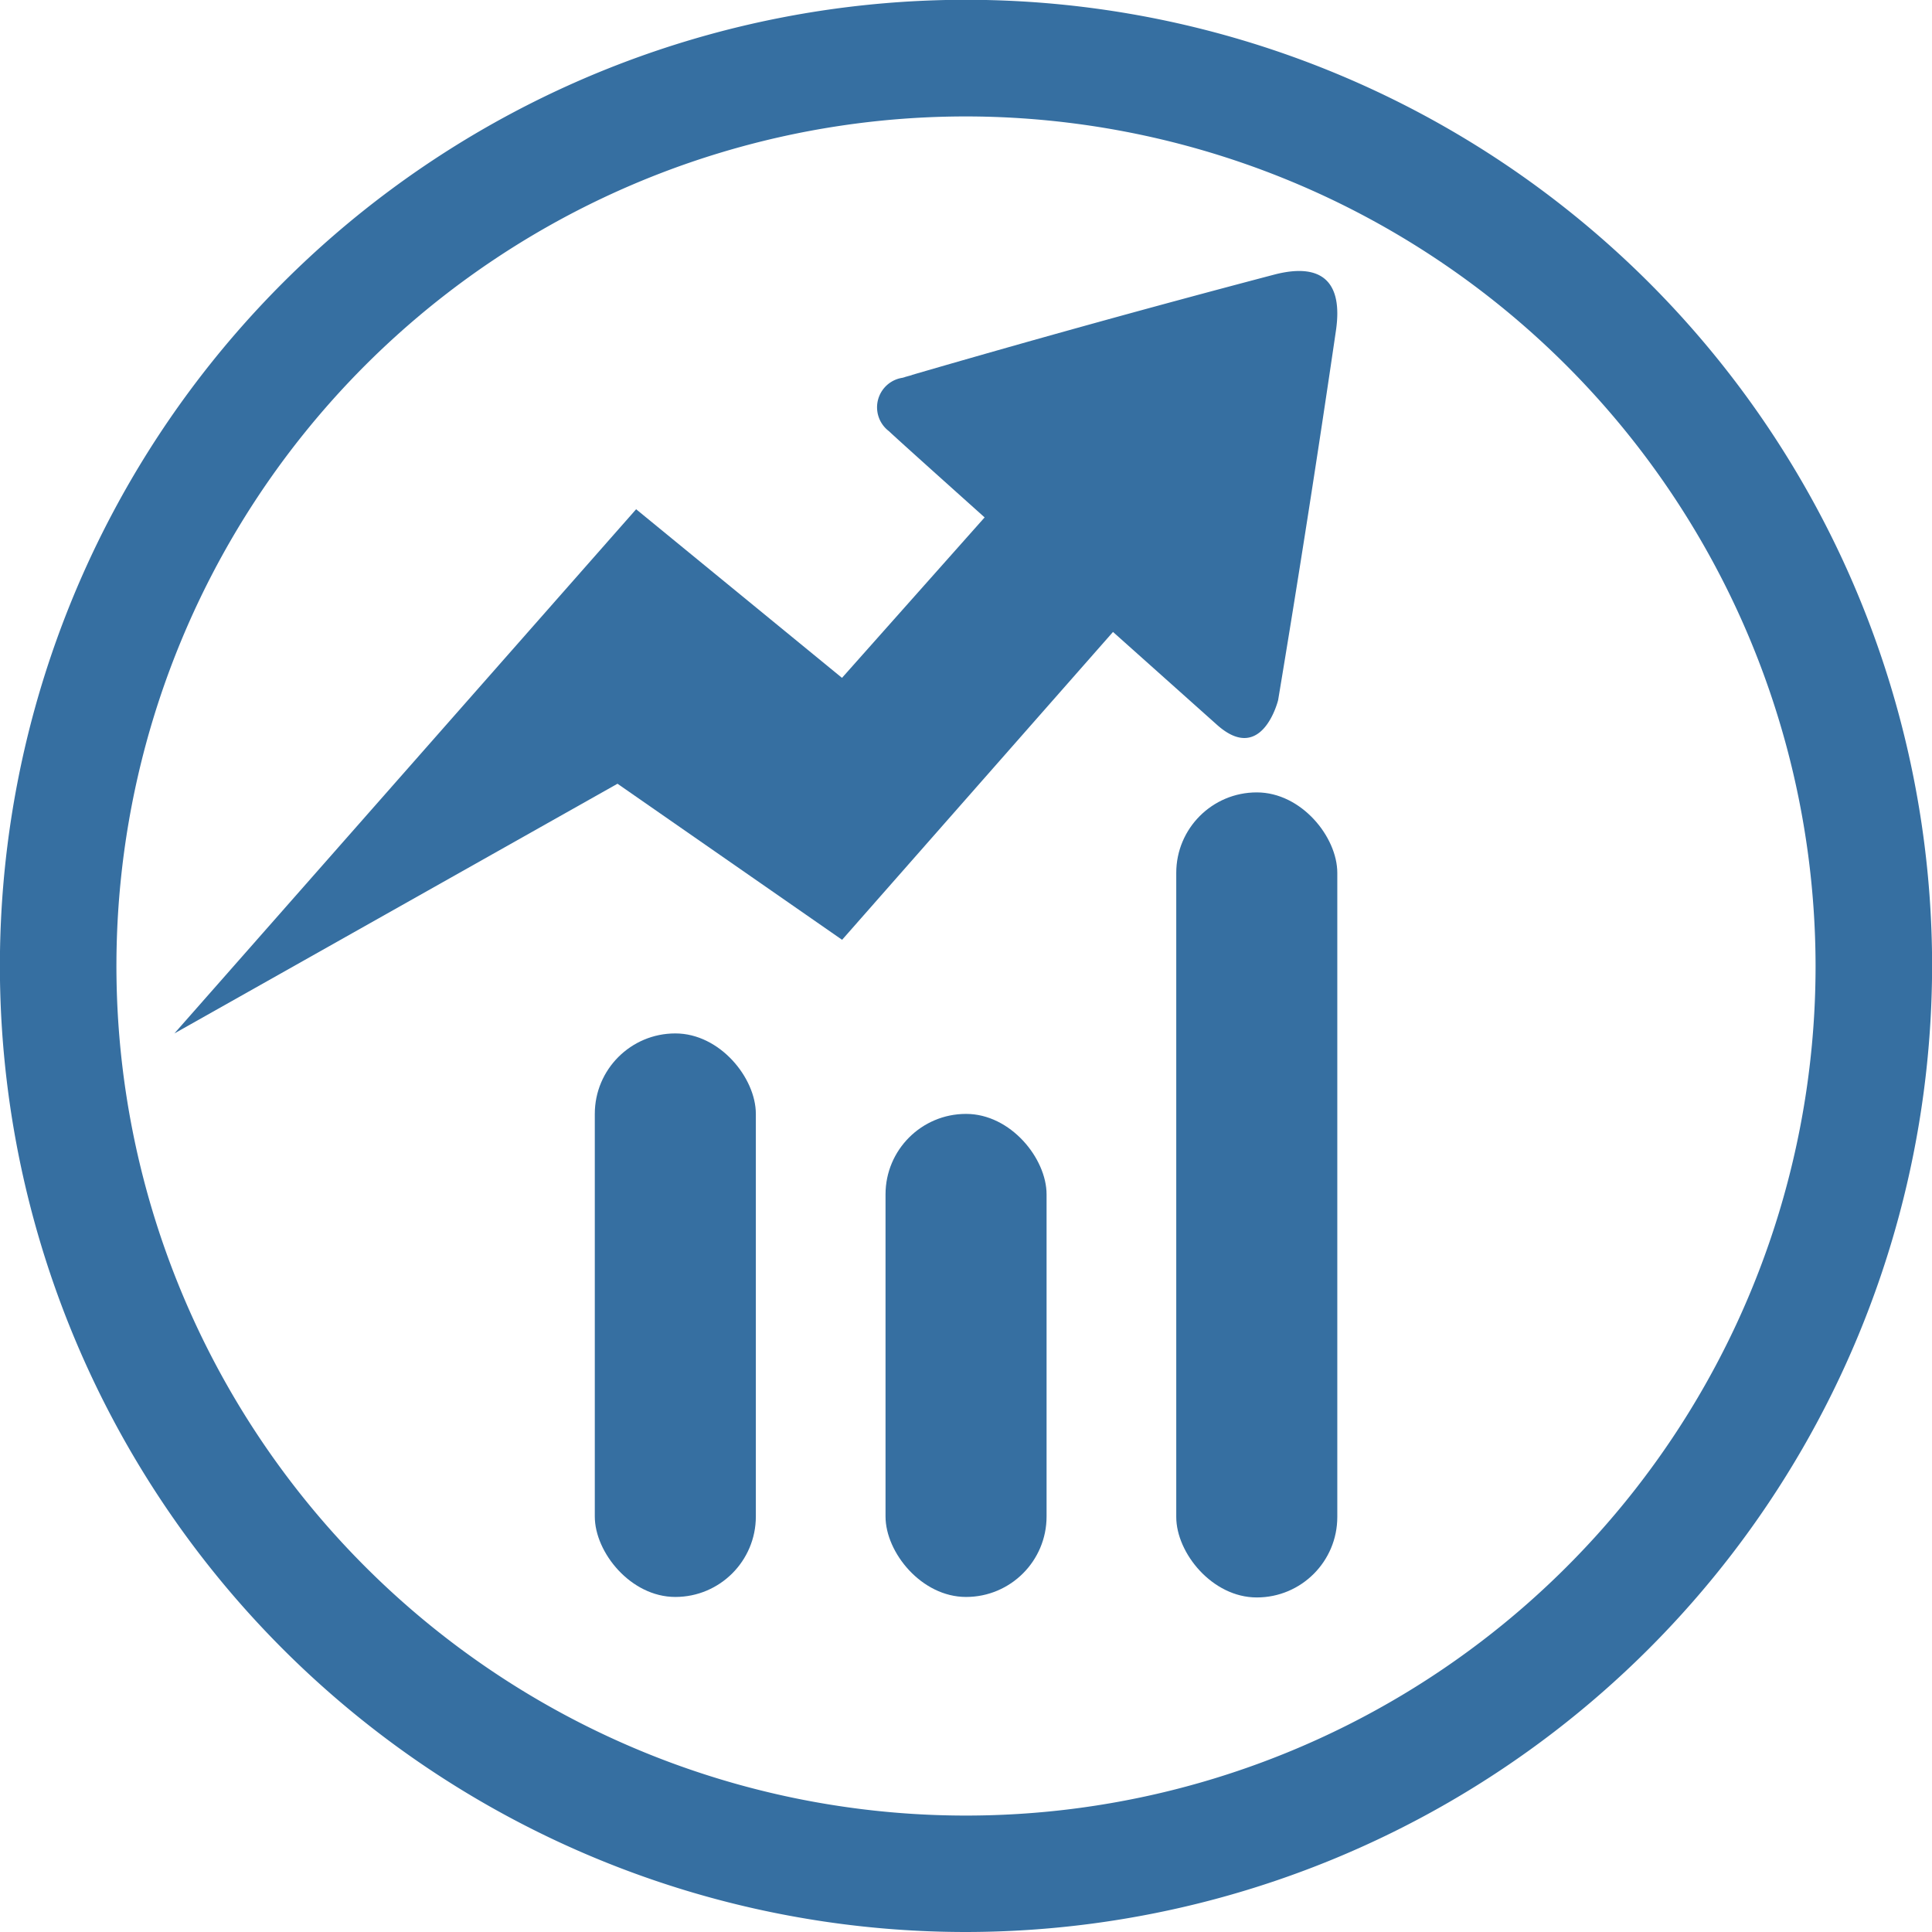
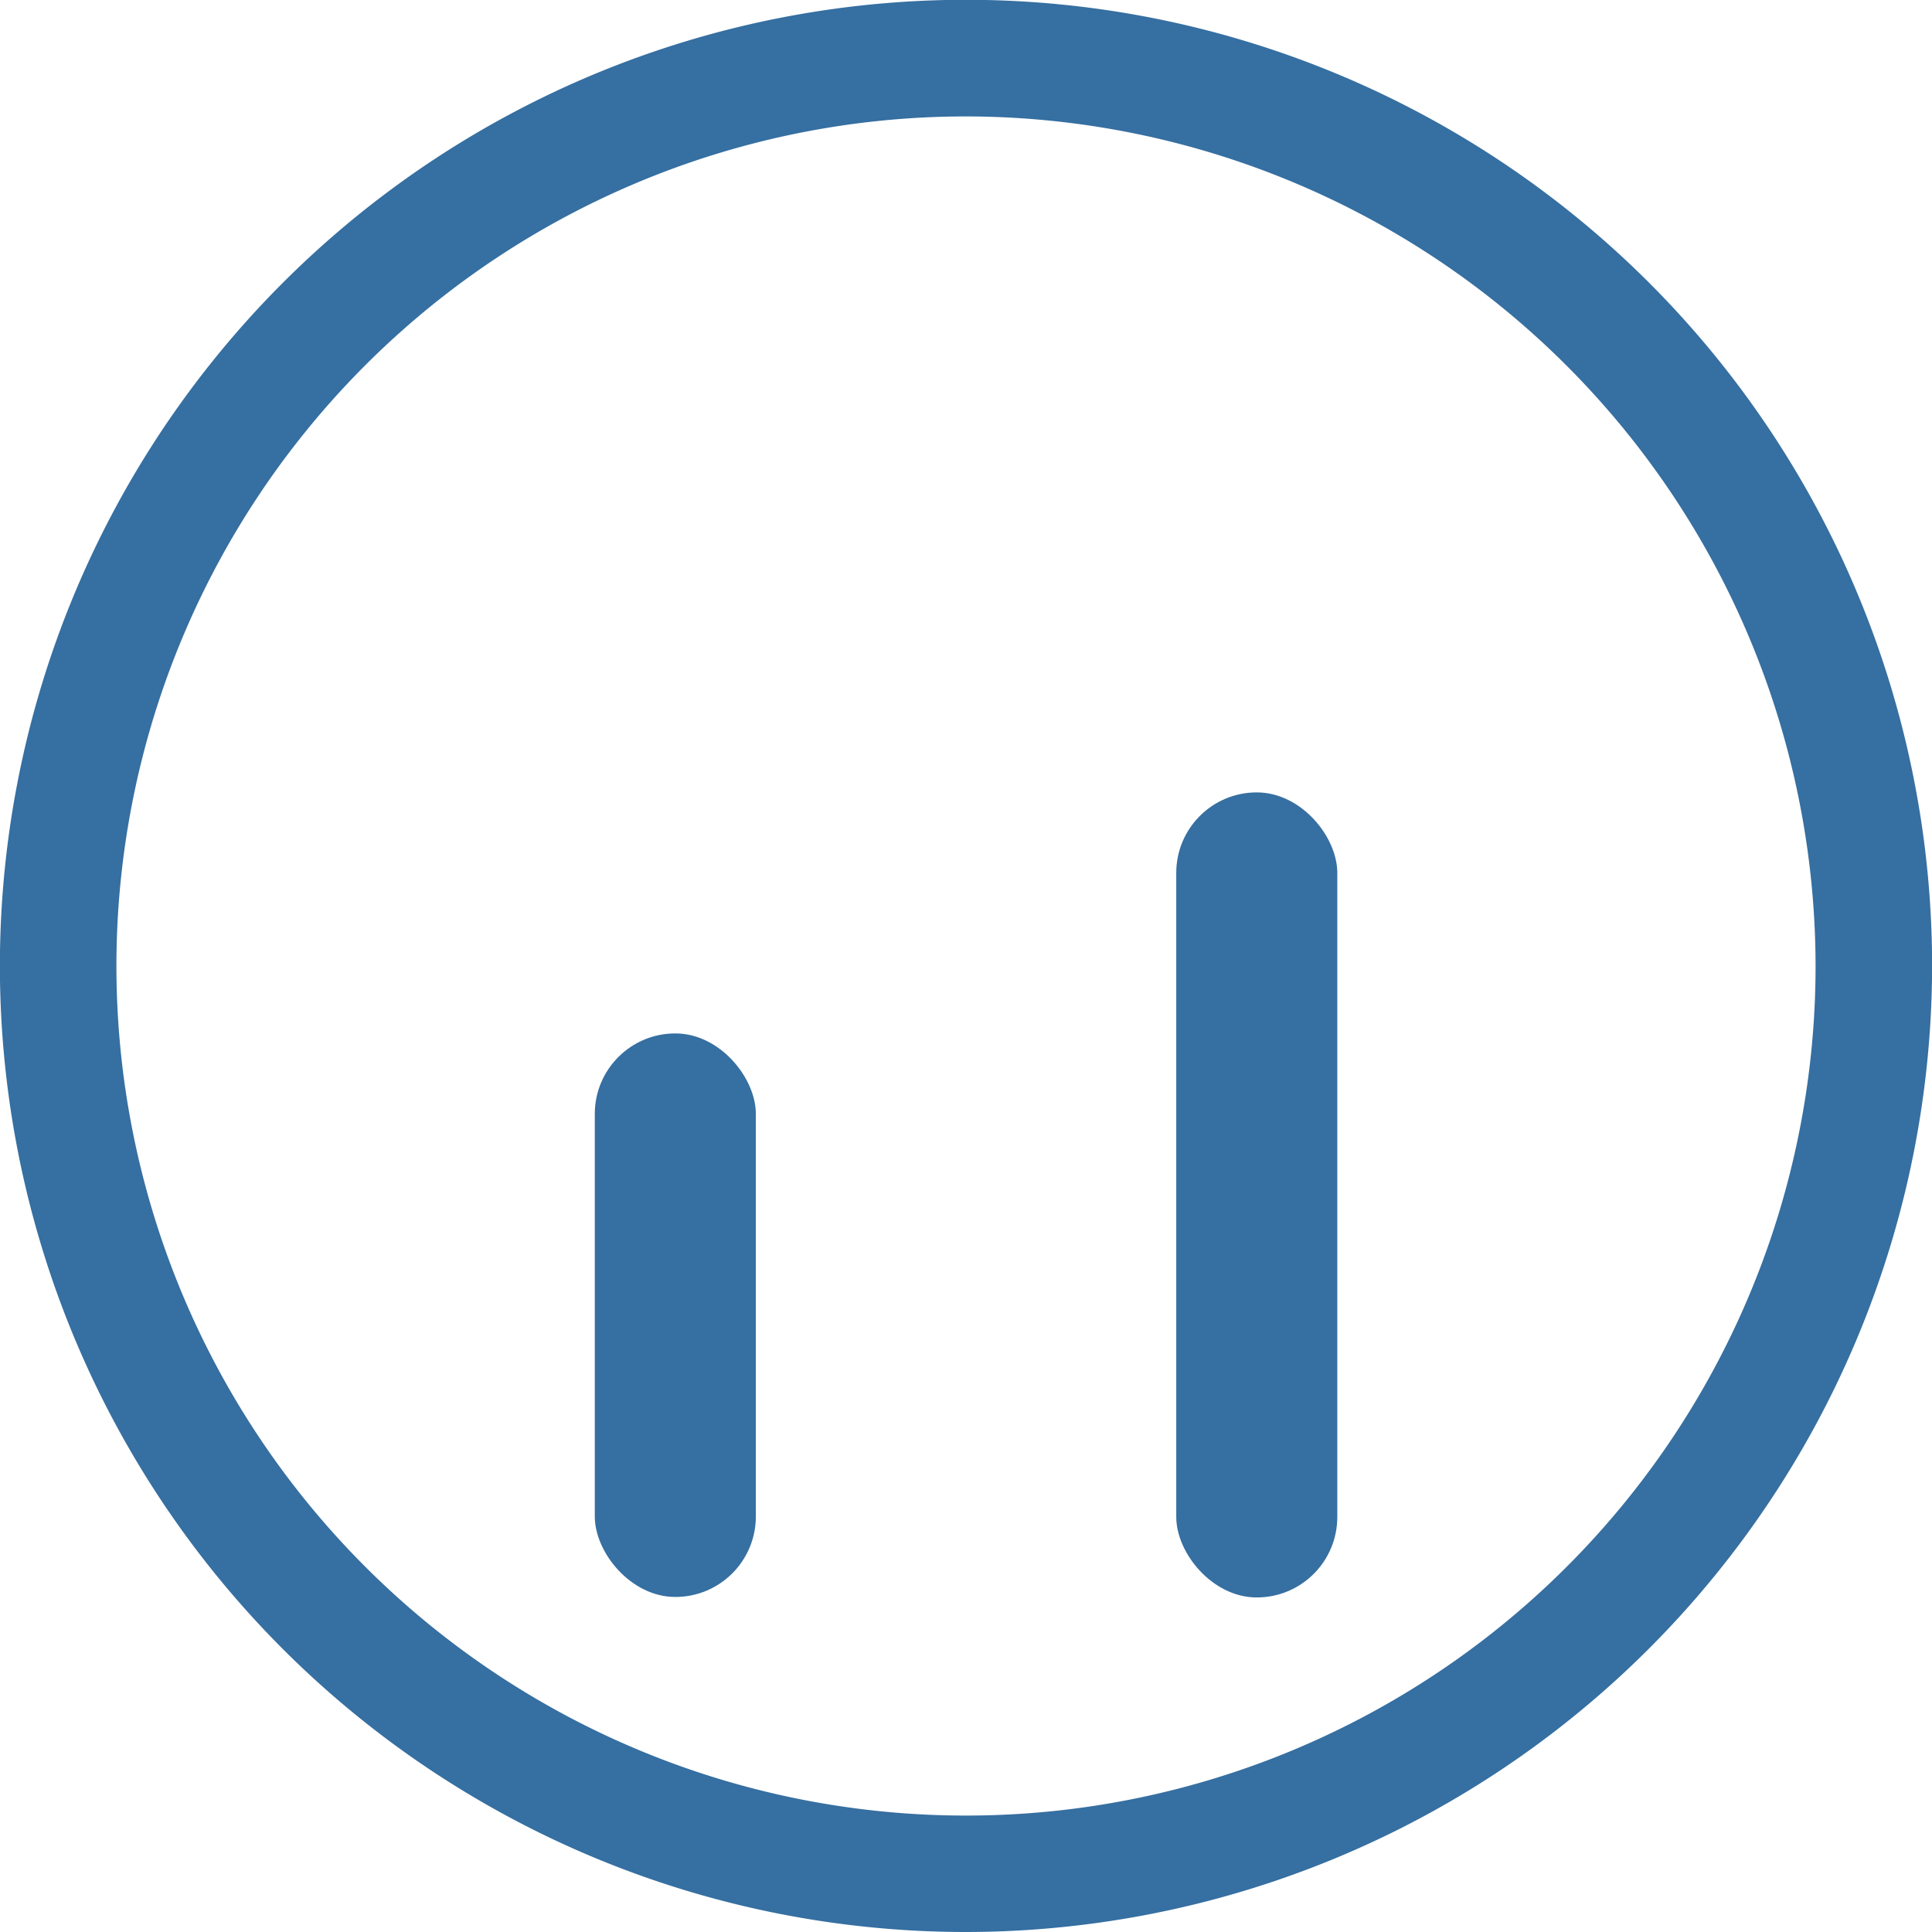
<svg xmlns="http://www.w3.org/2000/svg" width="19.398" height="19.398" viewBox="0 0 19.398 19.398">
  <g id="Group_1393" data-name="Group 1393" transform="translate(0 0)">
    <g id="Group_1391" data-name="Group 1391" transform="translate(0 0)">
      <path id="Path_1607" data-name="Path 1607" d="M187.128,1168.306a9.7,9.7,0,1,1,9.7-9.7A9.71,9.71,0,0,1,187.128,1168.306Zm0-18.229a8.53,8.53,0,1,0,8.53,8.53A8.539,8.539,0,0,0,187.128,1150.077Z" transform="translate(-177.429 -1148.908)" fill="#366fa1" />
    </g>
-     <path id="Path_1608" data-name="Path 1608" d="M197.425,1153.019q-1.863.49-3.716,1.03c-.009,0,.189-.052-.024.008a.3.3,0,0,0-.137.536c.09.085.479.434.961.866l-1.432,1.611-2.067-1.693-4.636,5.263,4.449-2.507,2.255,1.567,2.72-3.091,1.047.935c.452.4.611-.251.611-.251q.309-1.856.581-3.714C198.107,1153.093,197.894,1152.9,197.425,1153.019Z" transform="translate(-184.623 -1150.264)" fill="#366fa1" />
    <rect id="Rectangle_194" data-name="Rectangle 194" width="1.617" height="5.658" rx="0.808" transform="translate(5.972 10.376)" fill="#366fa1" />
-     <rect id="Rectangle_195" data-name="Rectangle 195" width="1.617" height="4.85" rx="0.808" transform="translate(8.891 11.184)" fill="#366fa1" />
    <rect id="Rectangle_196" data-name="Rectangle 196" width="1.617" height="8.083" rx="0.808" transform="translate(11.81 7.956)" fill="#366fa1" />
  </g>
</svg>